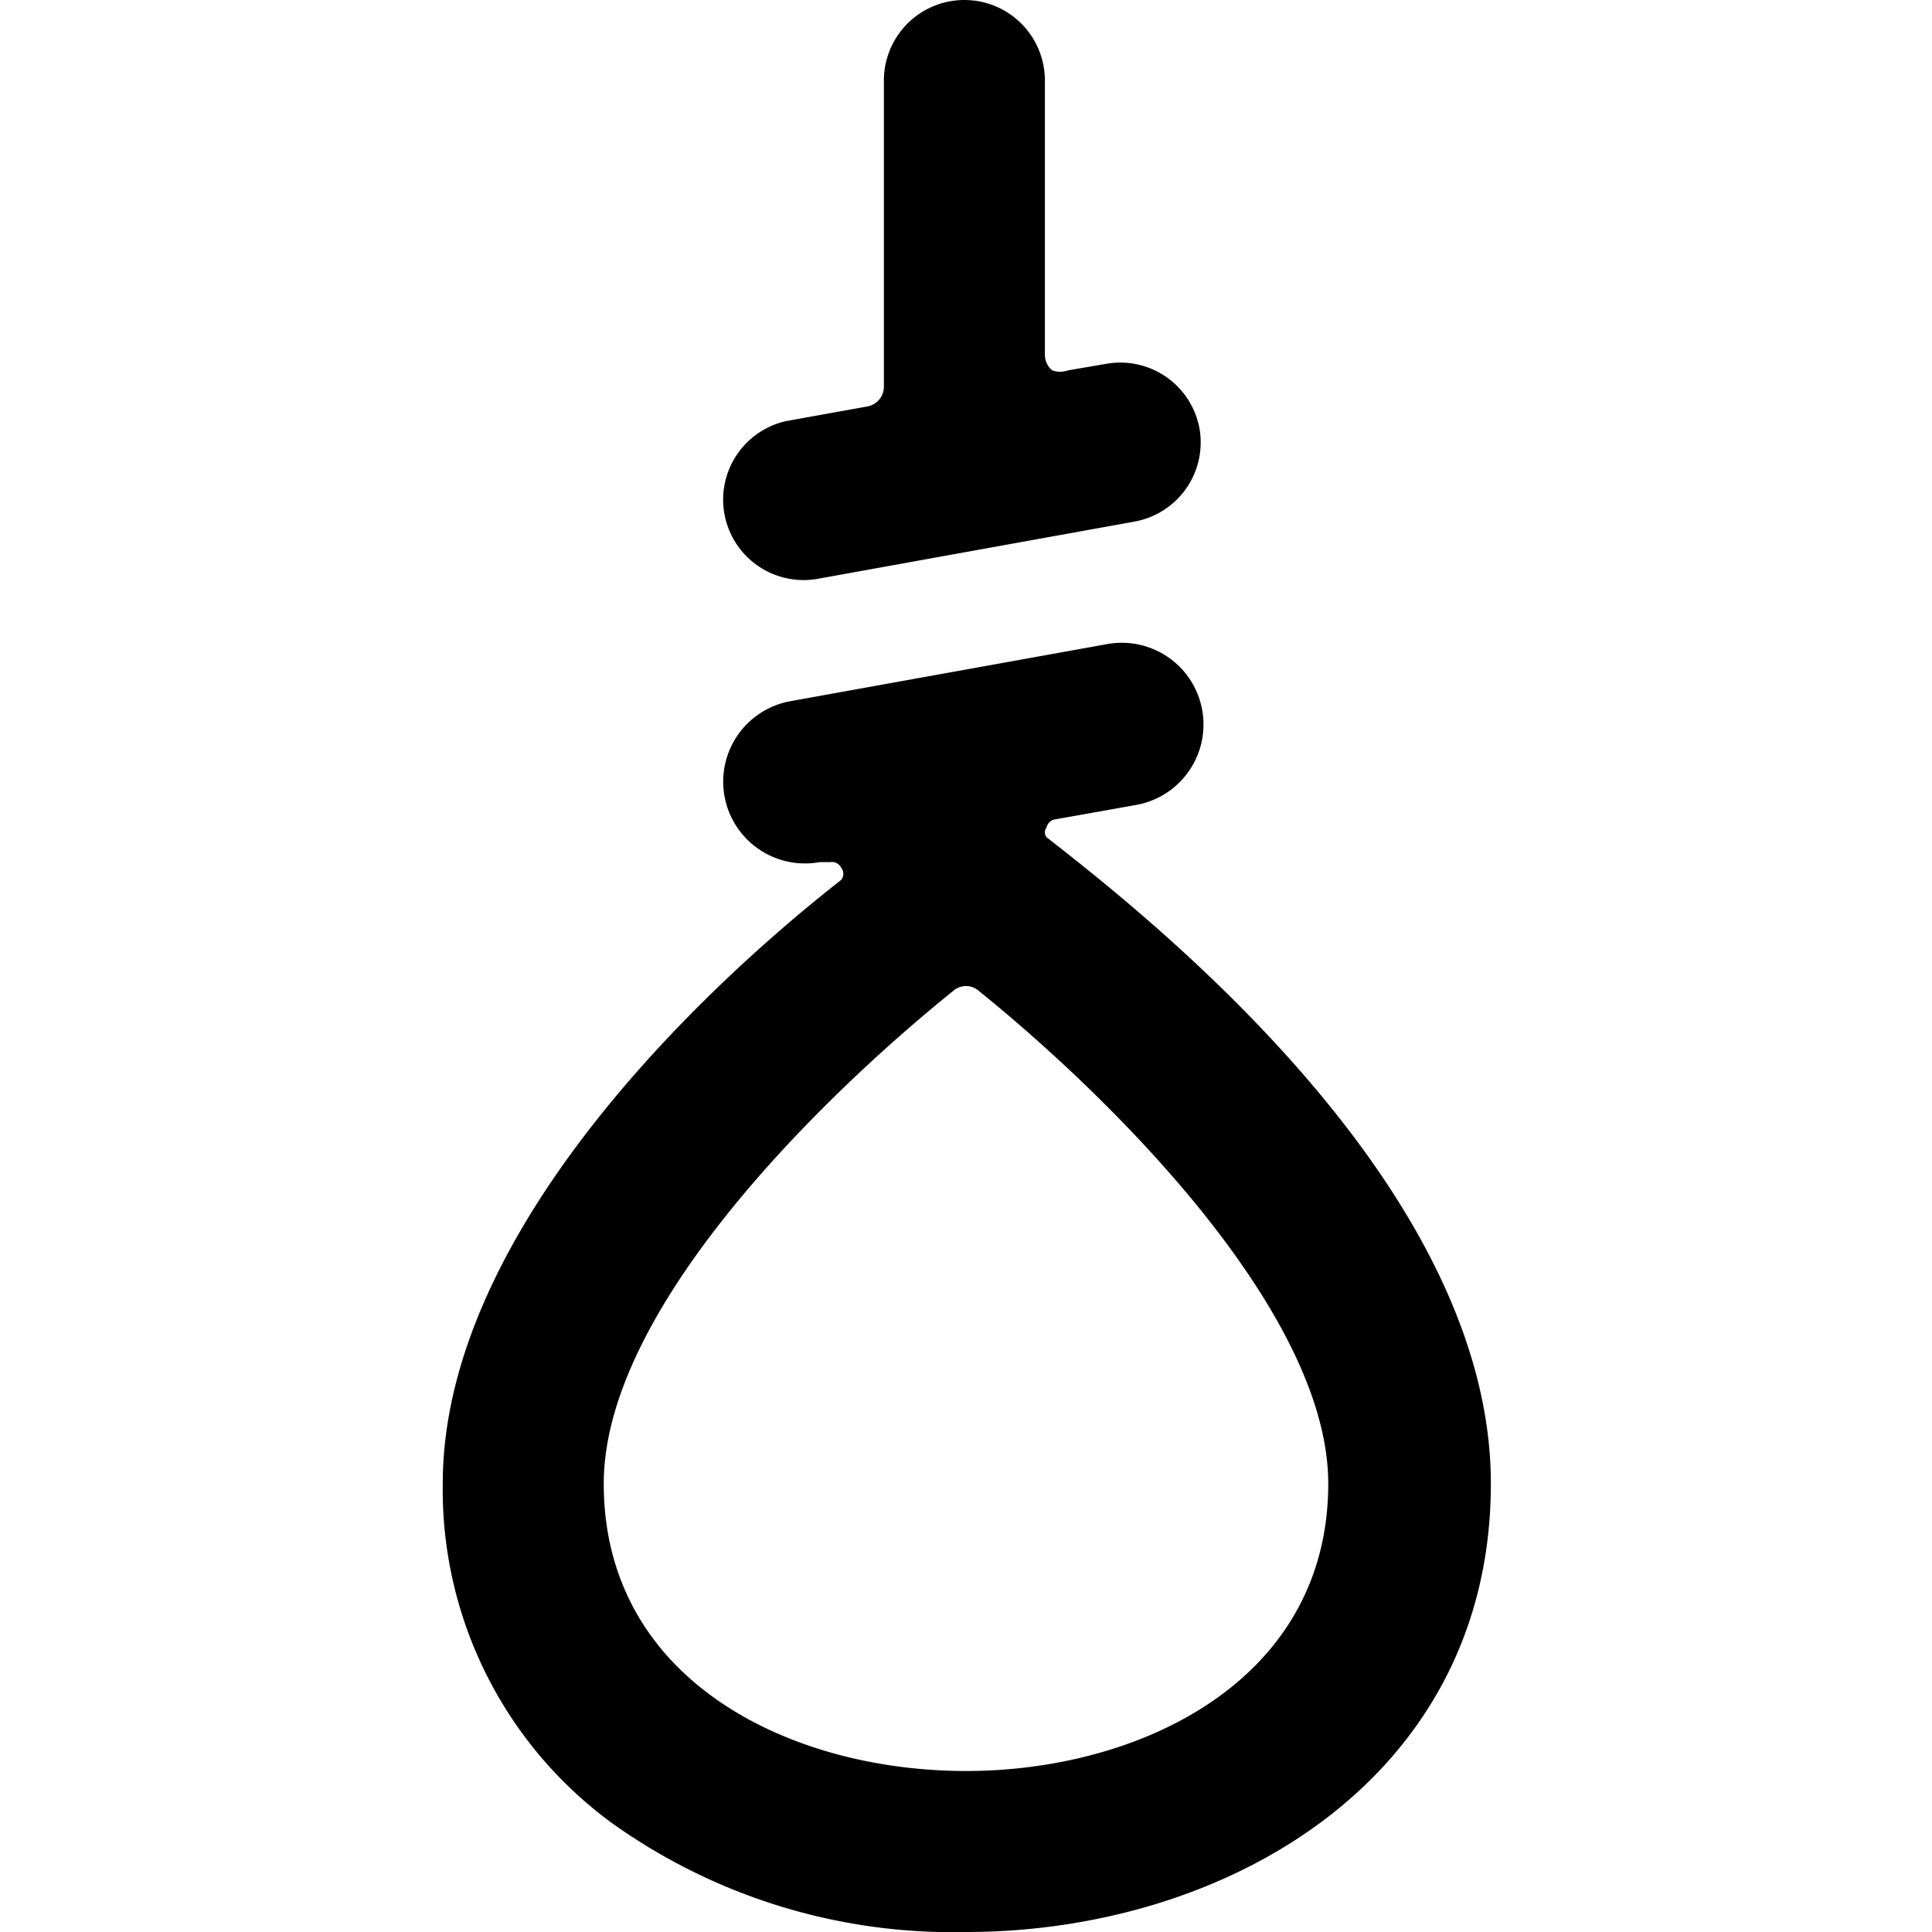
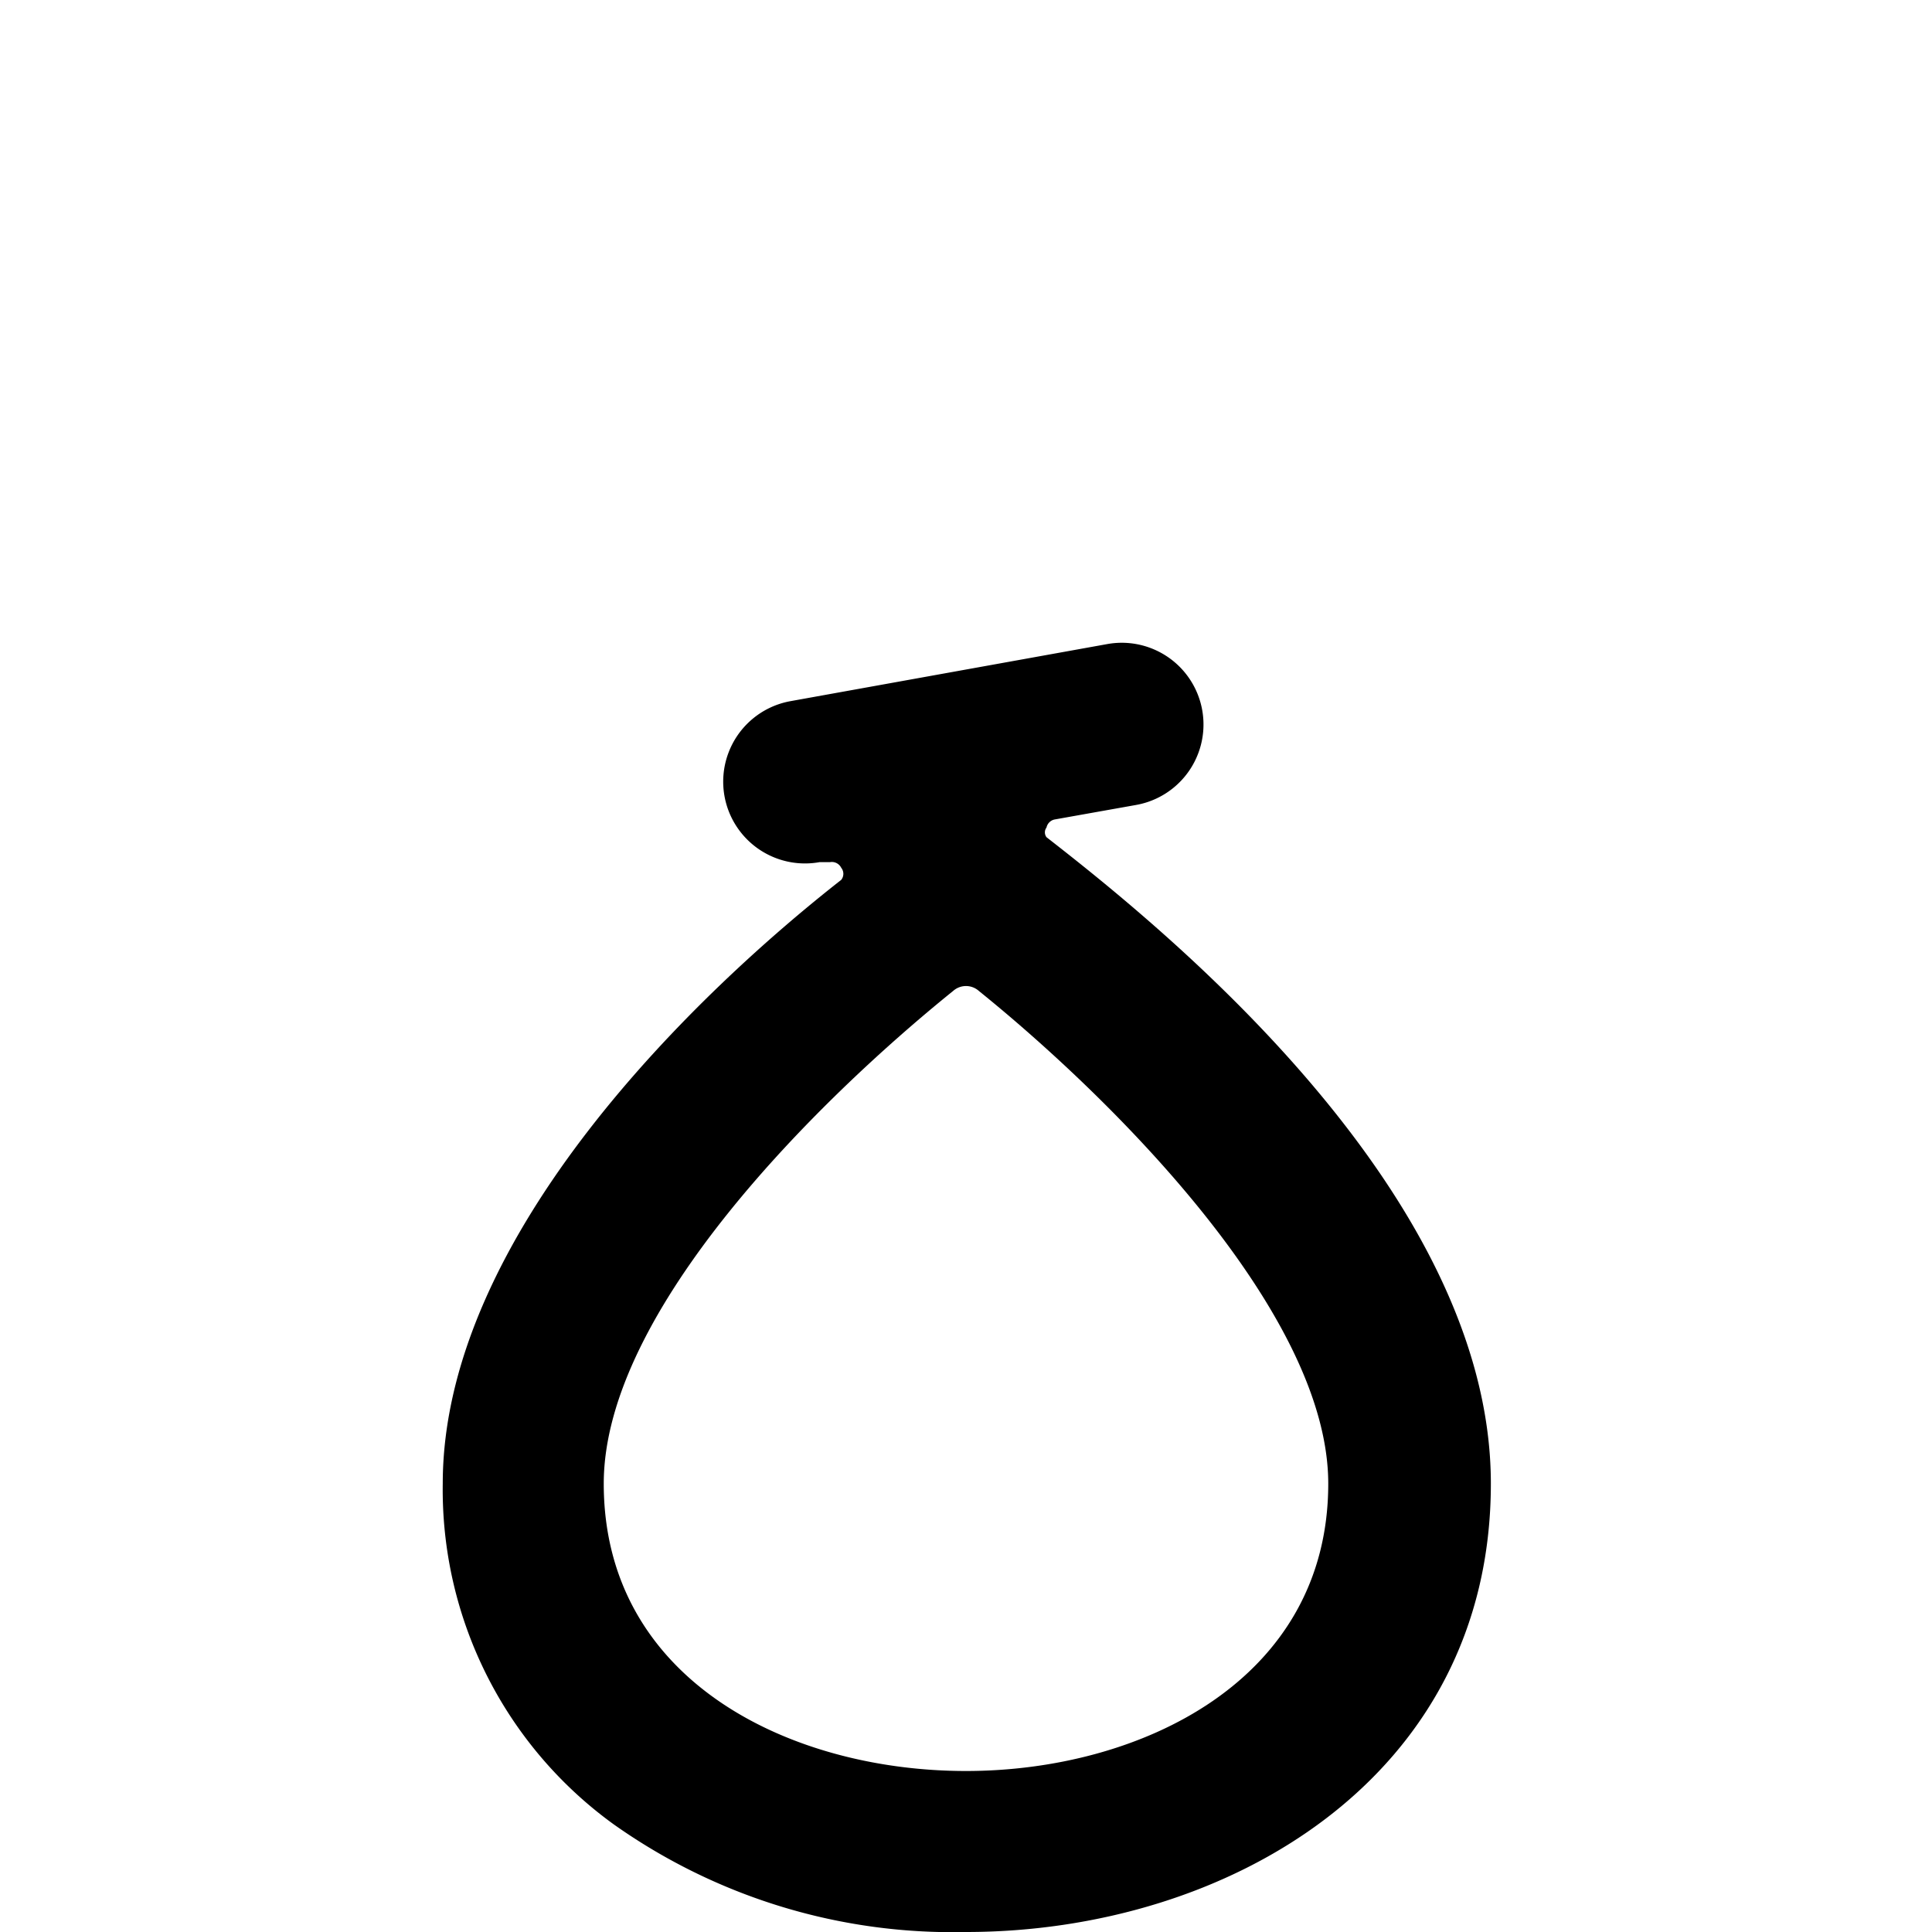
<svg xmlns="http://www.w3.org/2000/svg" viewBox="0 0 24 24">
  <g>
-     <path d="M9 6.39a1 1 0 0 0 1.16 0.8l3.93 -0.71a1 1 0 0 0 0.81 -1.16 1 1 0 0 0 -1.16 -0.8l-0.47 0.08a0.29 0.29 0 0 1 -0.2 0 0.25 0.25 0 0 1 -0.09 -0.2V1a1 1 0 0 0 -2 0v3.8a0.25 0.25 0 0 1 -0.21 0.25l-1 0.18A1 1 0 0 0 9 6.39Z" fill="#000000" stroke-width="1" />
    <path d="M13 10.4a0.1 0.1 0 0 1 0 -0.12 0.13 0.13 0 0 1 0.1 -0.1l1.01 -0.18a1 1 0 1 0 -0.35 -2l-3.94 0.71a1 1 0 0 0 0.36 2l0.13 0a0.13 0.13 0 0 1 0.14 0.07 0.12 0.12 0 0 1 0 0.15c-1.75 1.37 -4.95 4.4 -4.95 7.5a5.13 5.13 0 0 0 2.12 4.23A7.28 7.28 0 0 0 12 24c3.24 0 6.52 -1.91 6.52 -5.57S14.36 11.46 13 10.4ZM12 22c-2.18 0 -4.5 -1.12 -4.5 -3.57 0 -2.15 2.68 -4.78 4.34 -6.12a0.24 0.24 0 0 1 0.32 0c1.66 1.34 4.34 4 4.34 6.12 0 2.45 -2.34 3.57 -4.5 3.57Z" fill="#000000" stroke-width="1" />
  </g>
</svg>